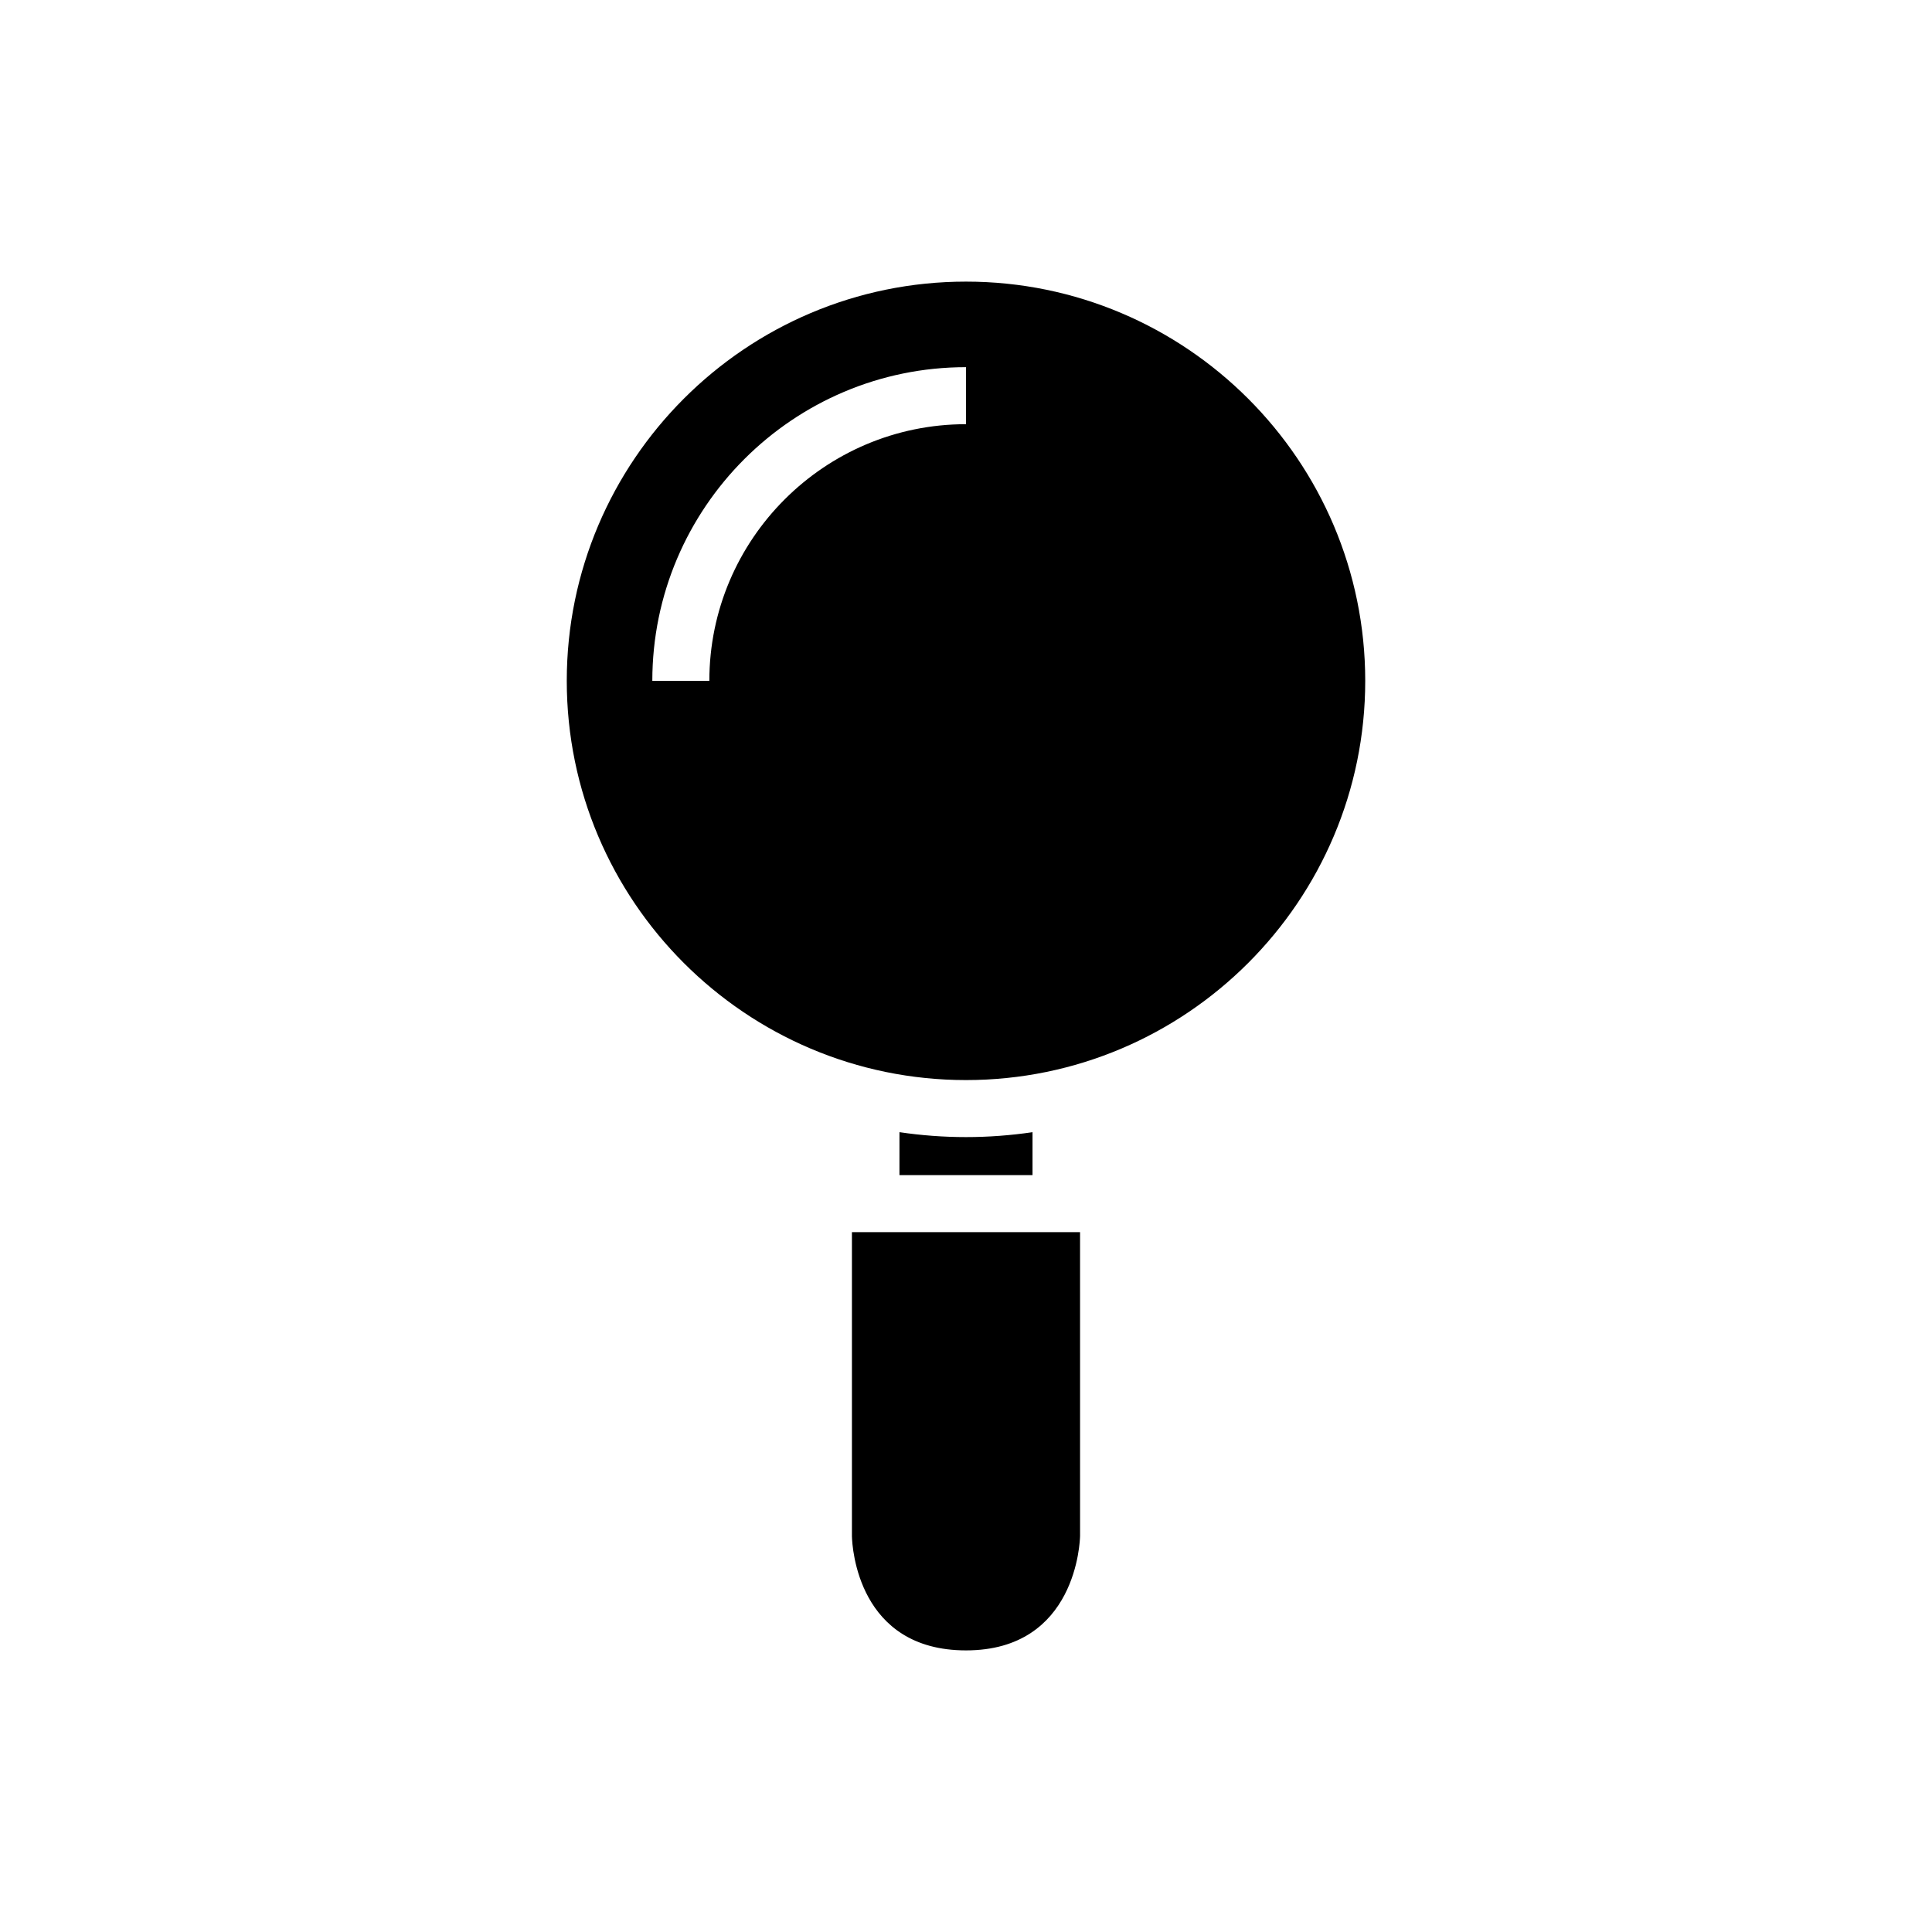
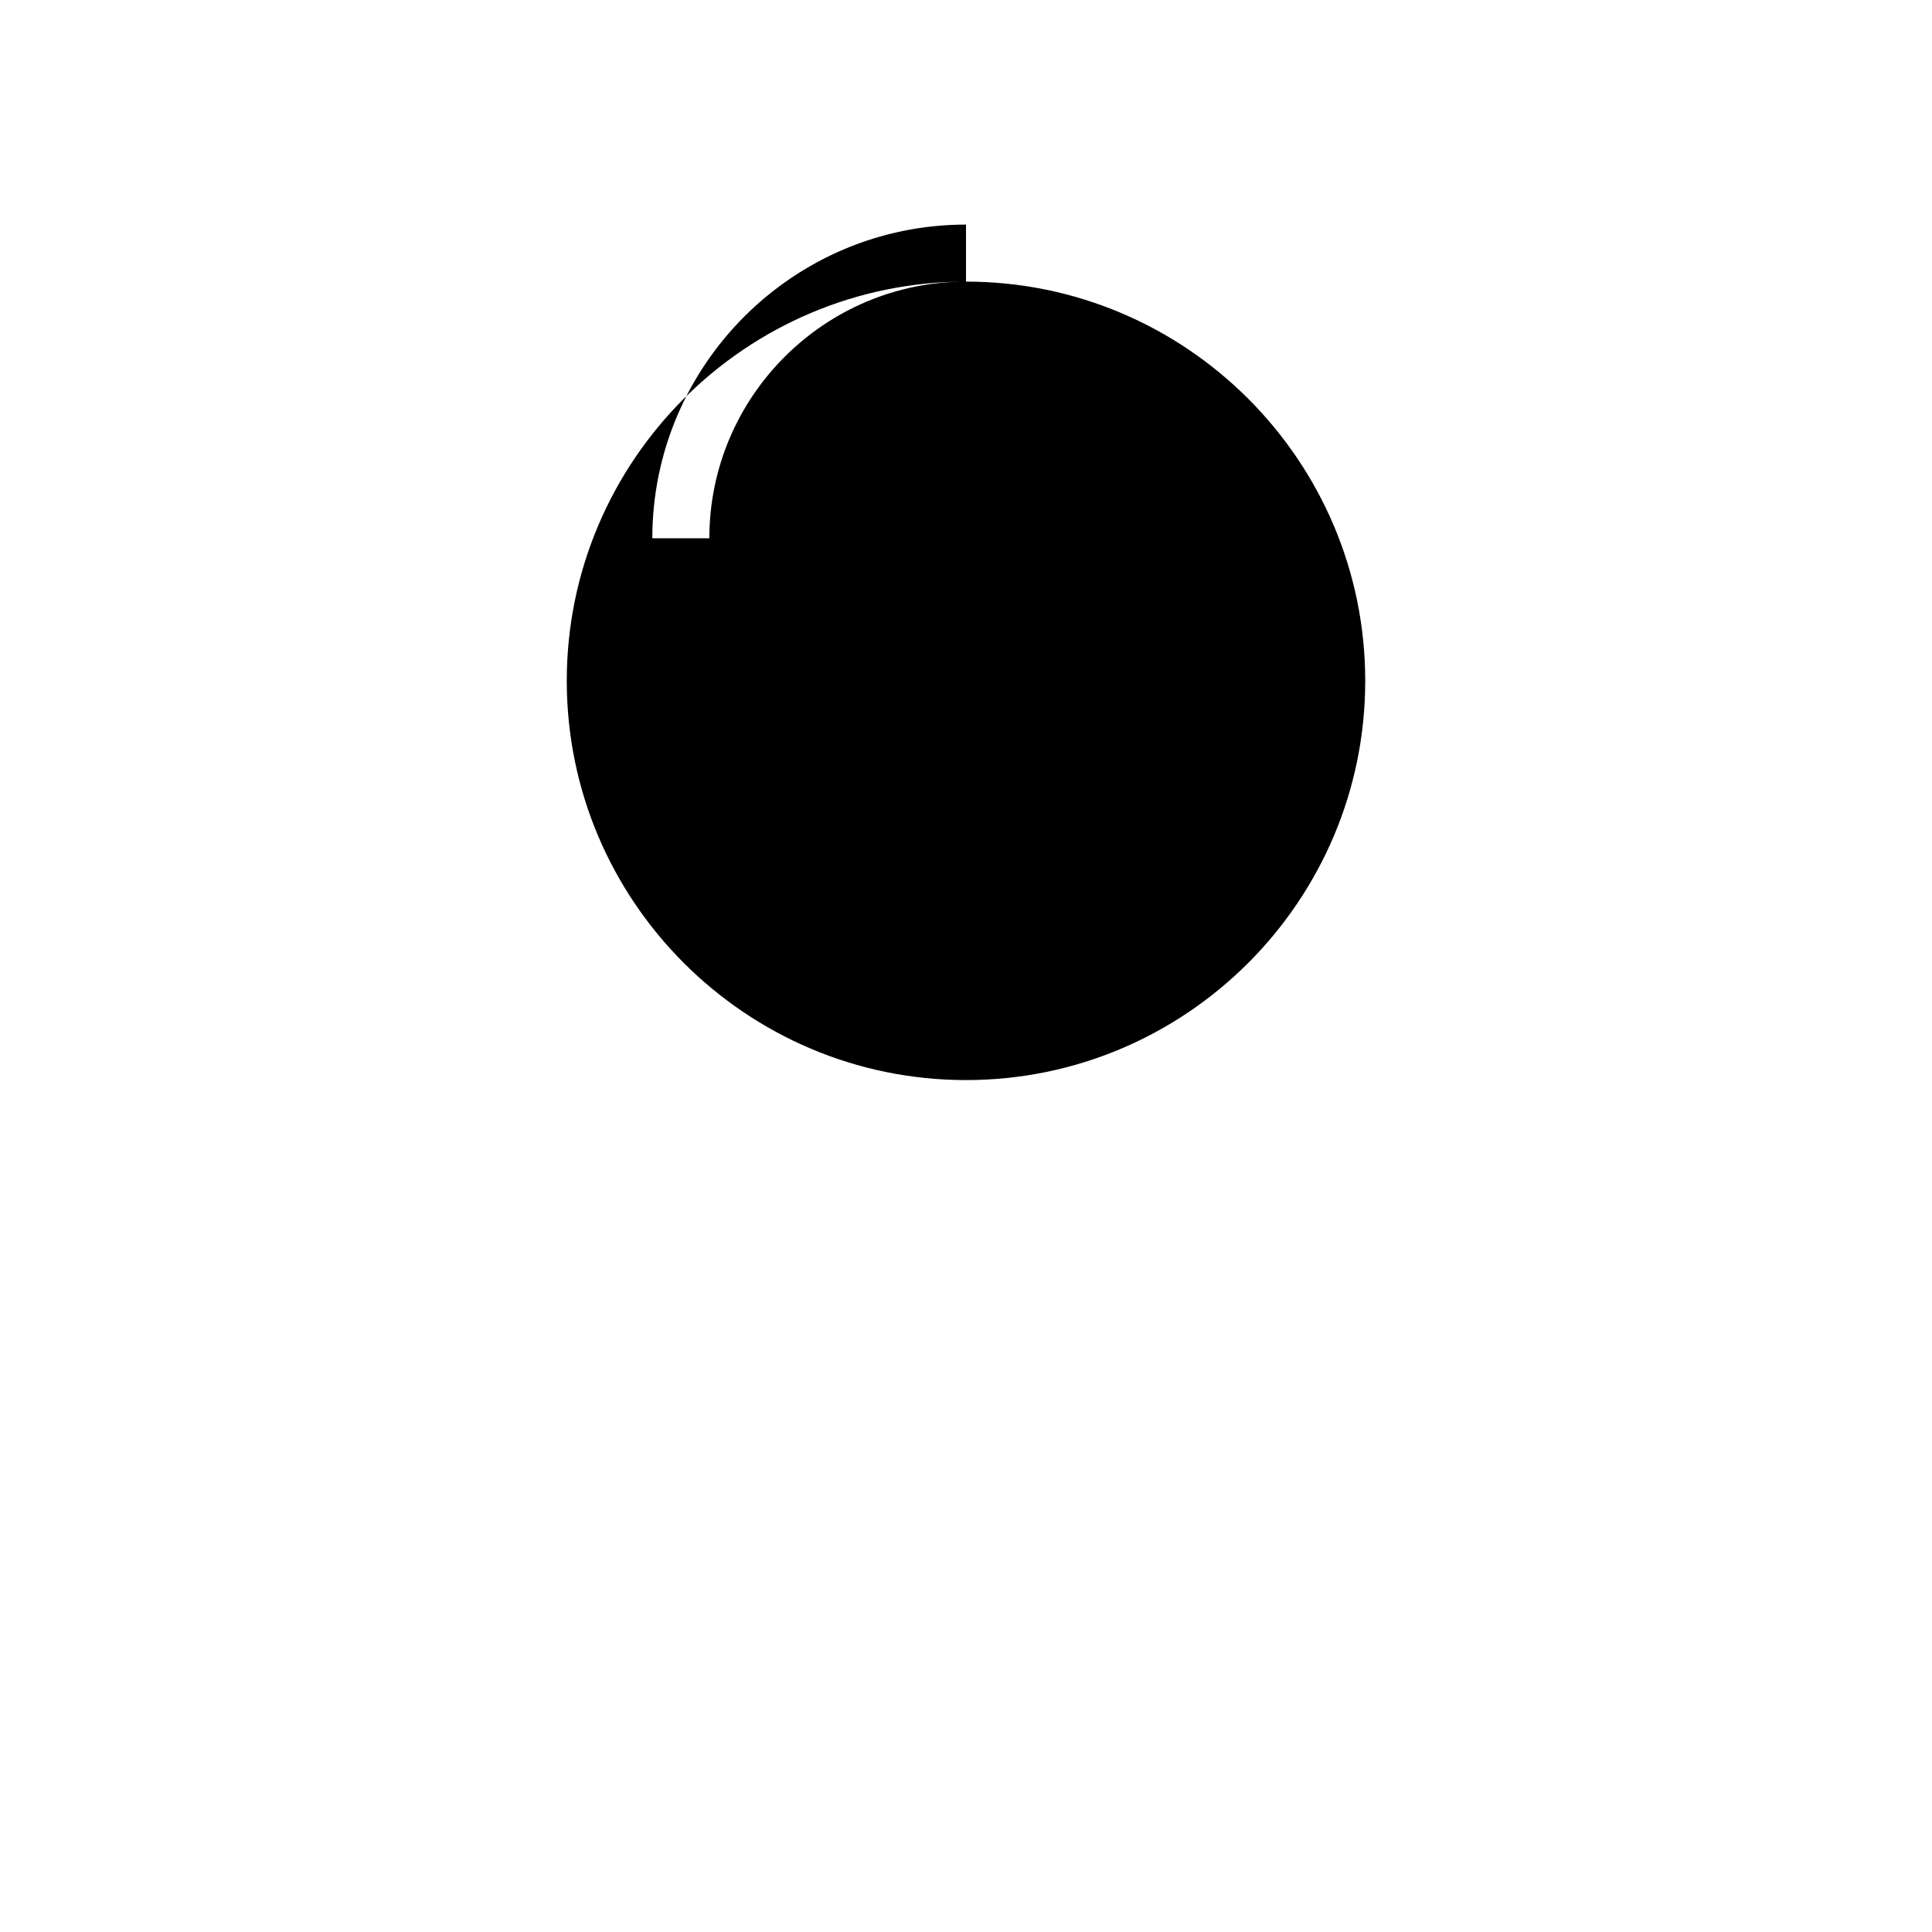
<svg xmlns="http://www.w3.org/2000/svg" fill="#000000" width="800px" height="800px" version="1.1" viewBox="144 144 512 512">
  <g>
-     <path d="m400 445.34c-5.988 0-11.875-0.453-17.633-1.301l-0.004 11.379h35.266v-11.375c-5.758 0.844-11.641 1.297-17.629 1.297z" />
-     <path d="m400 218.63c-58.34 0-105.8 47.461-105.8 105.8 0 58.34 47.461 105.8 105.8 105.8s105.8-47.461 105.8-105.8c-0.004-58.34-47.465-105.8-105.8-105.8zm0 37.785c-37.504 0-68.016 30.512-68.016 68.016h-15.113c0-45.836 37.293-83.129 83.129-83.129z" />
-     <path d="m369.77 551.14c0.078 2.945 1.613 30.23 30.23 30.23 29.363 0 30.207-29.117 30.23-30.359l-0.004-80.48h-60.457z" />
+     <path d="m400 218.63c-58.34 0-105.8 47.461-105.8 105.8 0 58.34 47.461 105.8 105.8 105.8s105.8-47.461 105.8-105.8c-0.004-58.34-47.465-105.8-105.8-105.8zc-37.504 0-68.016 30.512-68.016 68.016h-15.113c0-45.836 37.293-83.129 83.129-83.129z" />
  </g>
</svg>